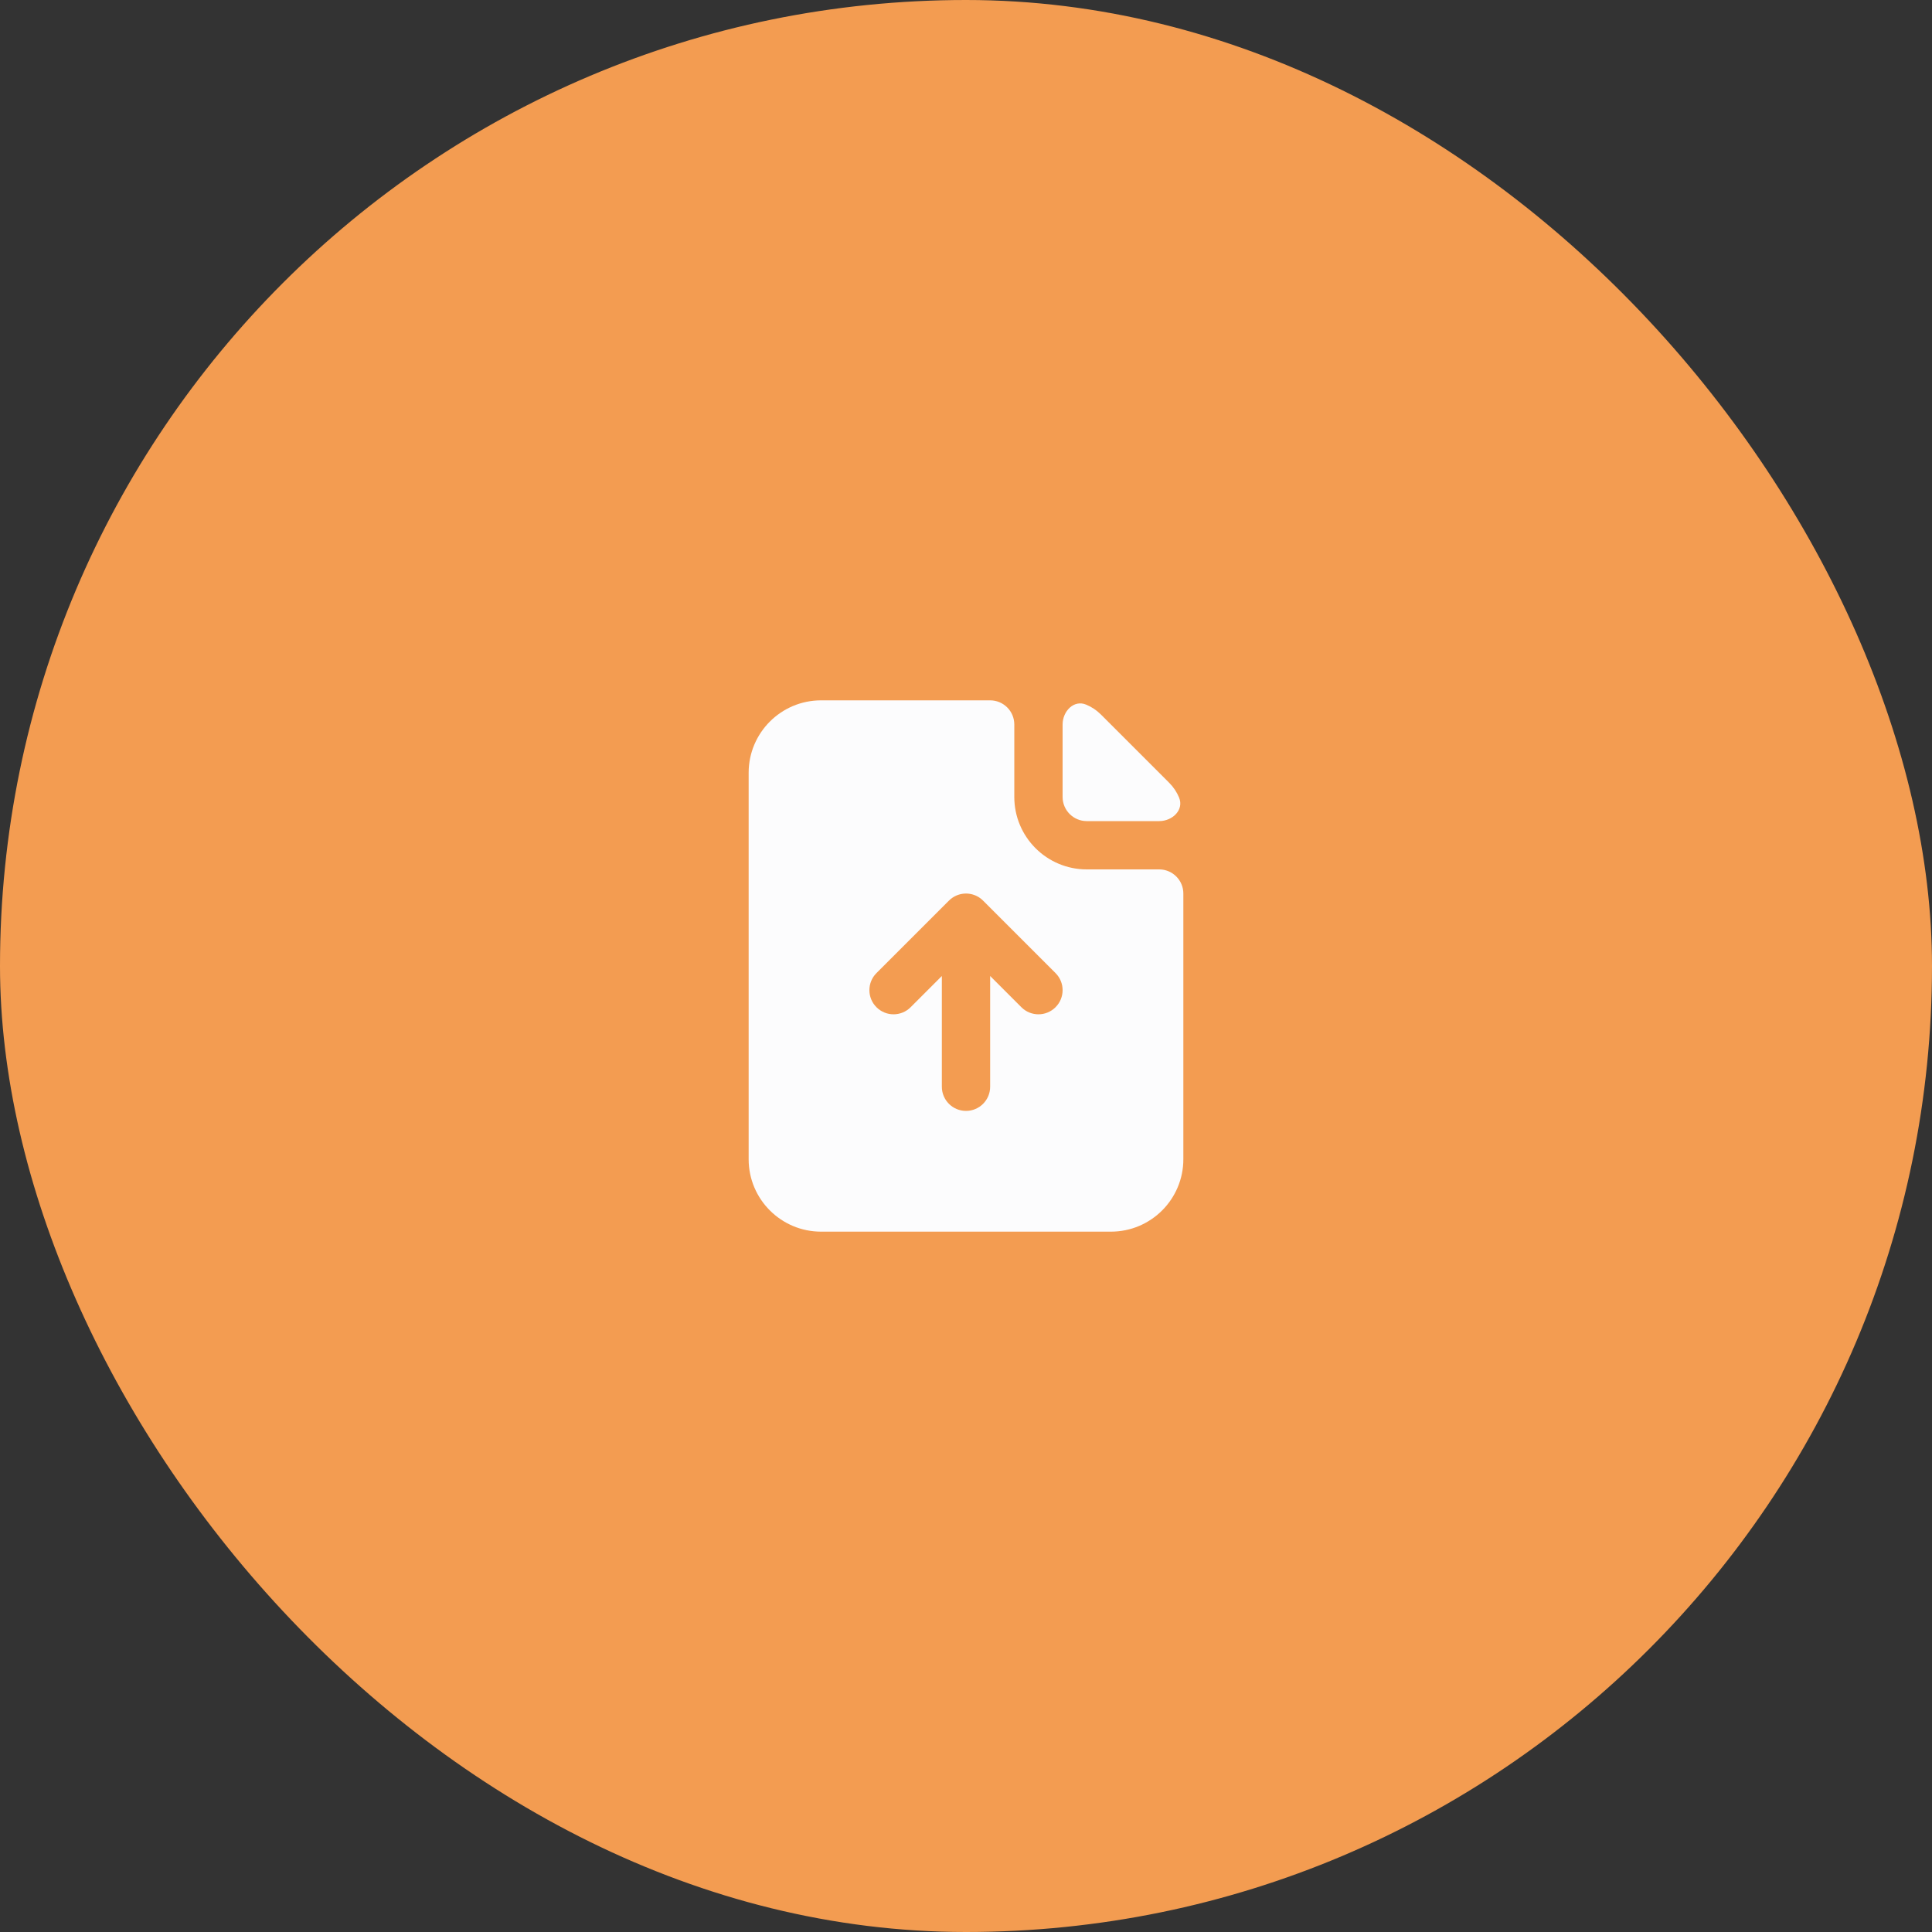
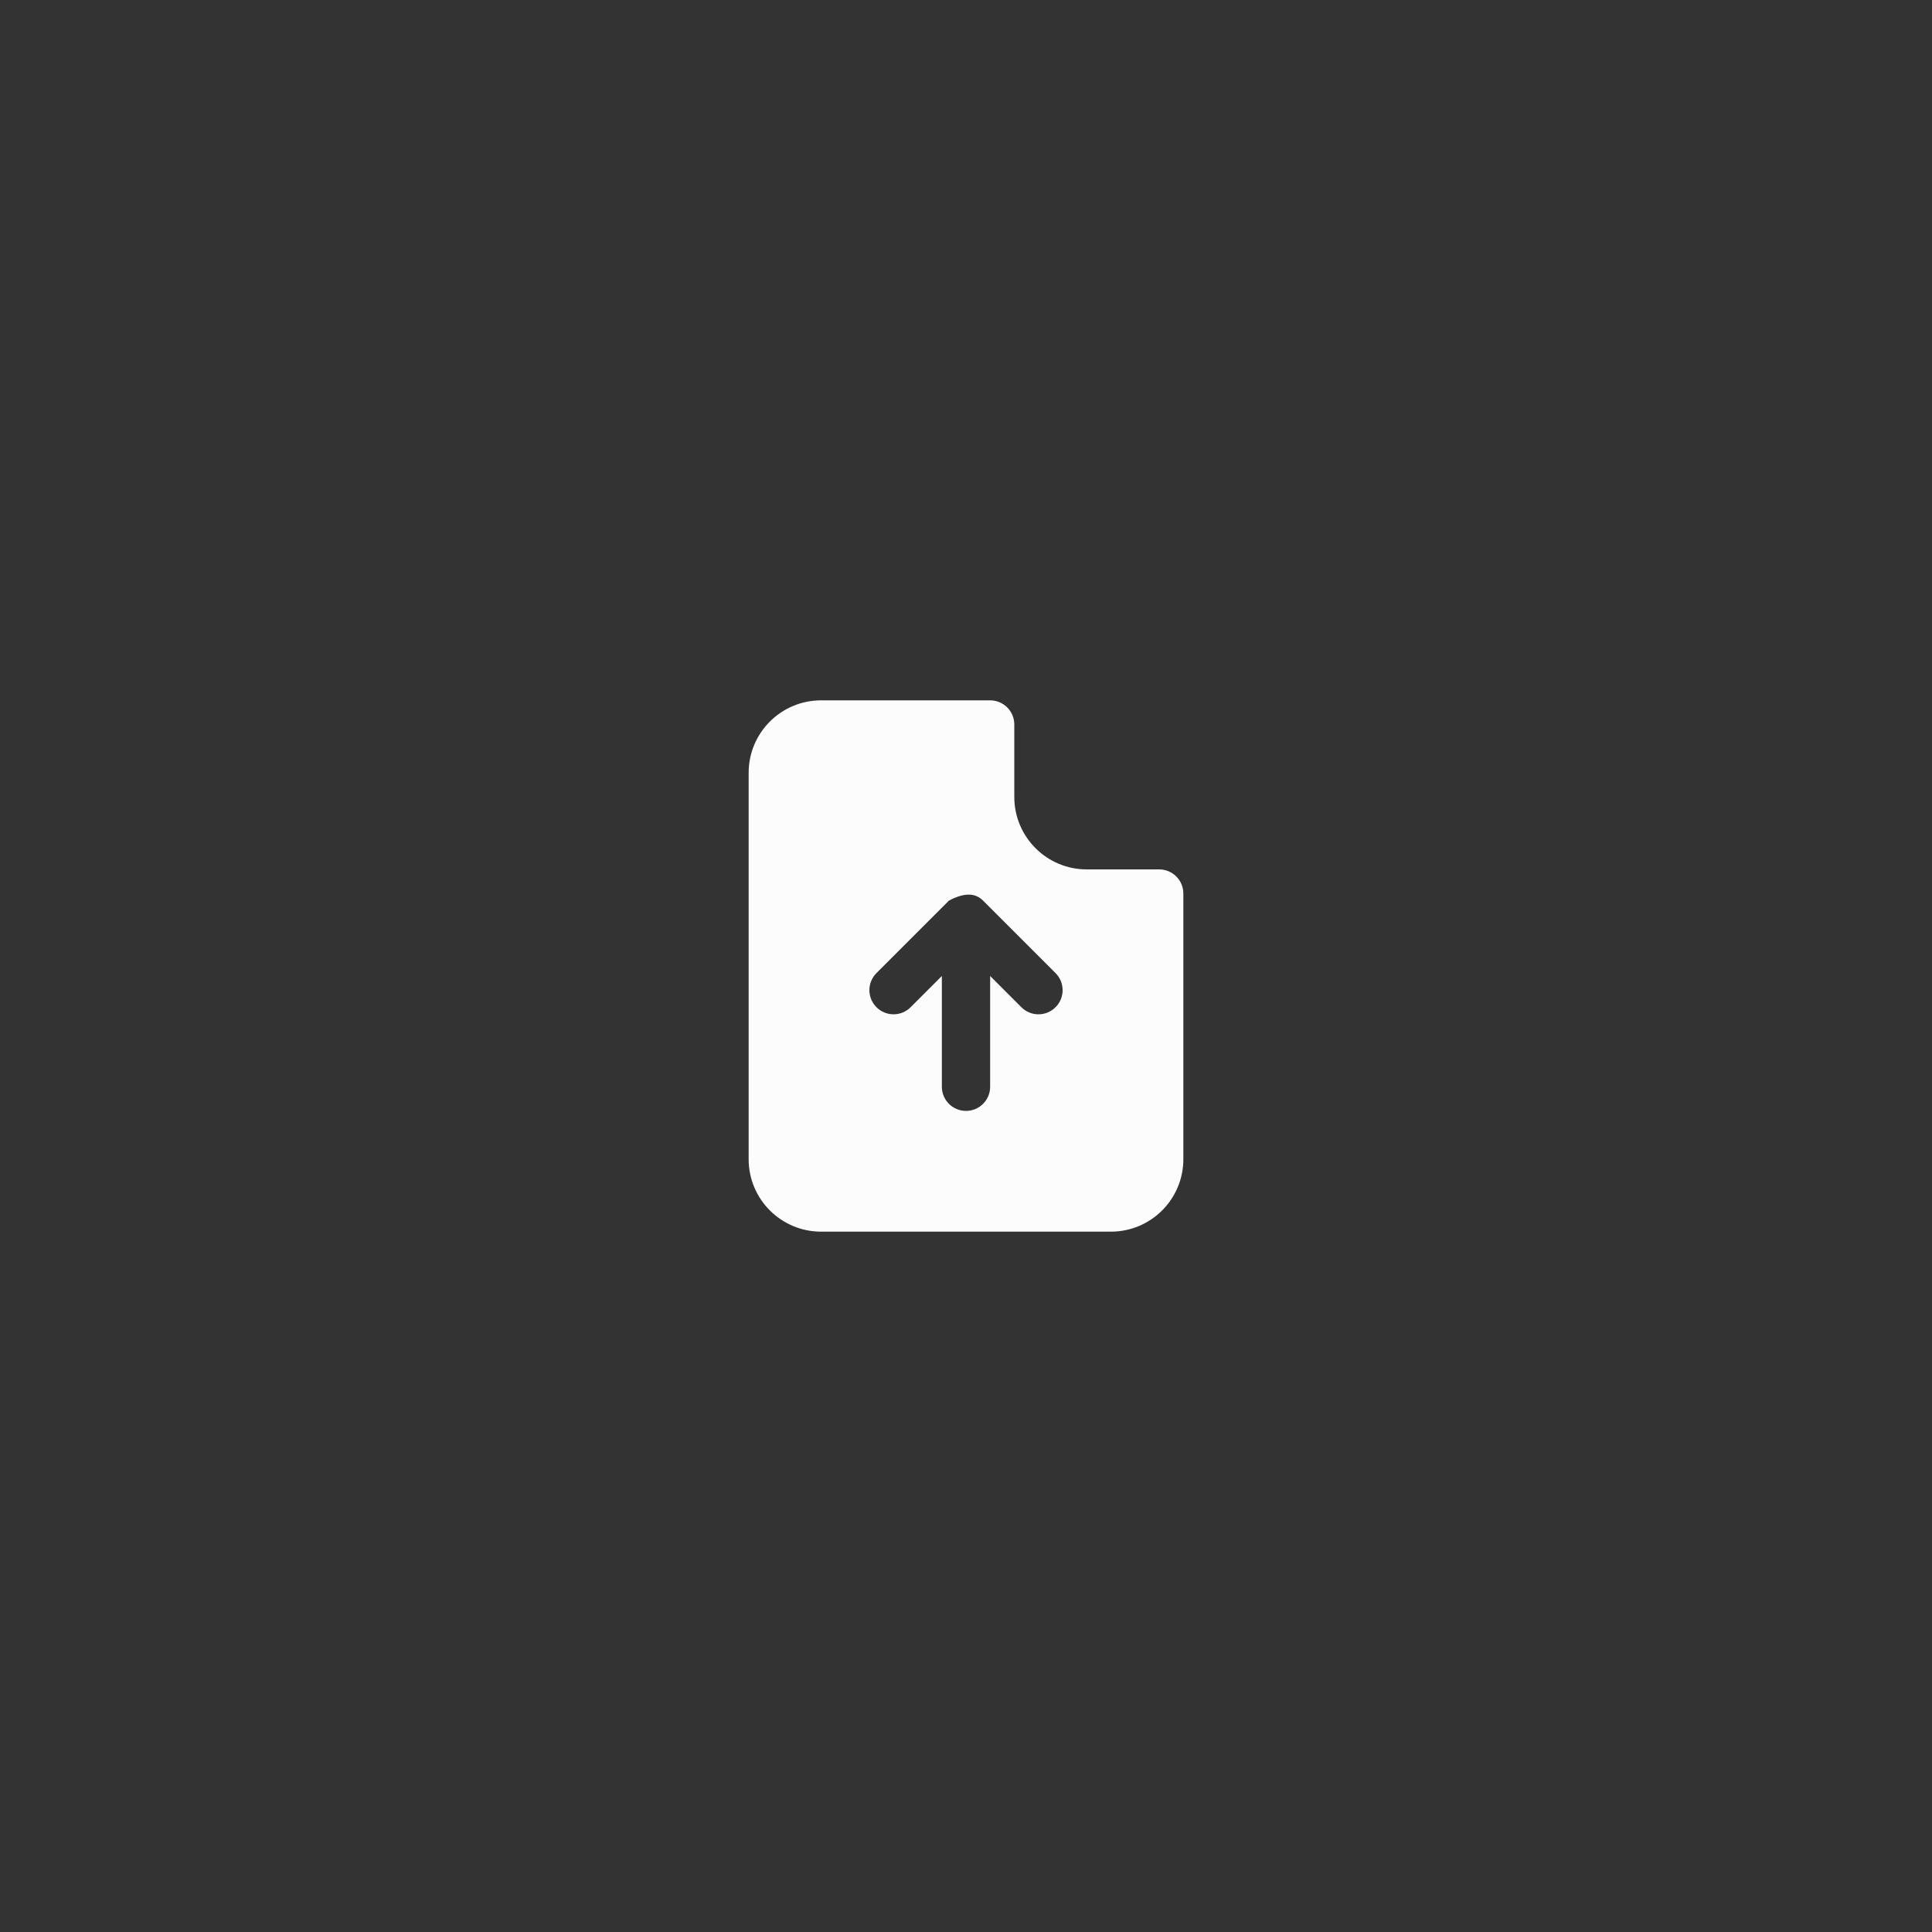
<svg xmlns="http://www.w3.org/2000/svg" width="80" height="80" viewBox="0 0 80 80" fill="none">
  <rect x="0" y="0" width="80" height="80" fill="#333333" stroke="none" />
-   <rect width="80" height="80" rx="40" fill="#F39C51" />
-   <path fill-rule="evenodd" clip-rule="evenodd" d="M42 30C42 29.448 41.552 29 41 29H34C32.343 29 31 30.343 31 32V48C31 49.657 32.343 51 34 51H46C47.657 51 49 49.657 49 48V37C49 36.448 48.552 36 48 36H45C43.343 36 42 34.657 42 33V30ZM39.293 37.293C39.389 37.197 39.499 37.125 39.617 37.076C39.98 36.926 40.413 36.998 40.707 37.293L43.707 40.293C44.098 40.683 44.098 41.317 43.707 41.707C43.317 42.098 42.683 42.098 42.293 41.707L41 40.414V45C41 45.552 40.552 46 40 46C39.448 46 39 45.552 39 45V40.414L37.707 41.707C37.317 42.098 36.683 42.098 36.293 41.707C35.902 41.317 35.902 40.683 36.293 40.293L39.293 37.293Z" fill="#FCFCFD" />
-   <path d="M44.977 29.178C44.468 28.964 44 29.448 44 30V33C44 33.552 44.448 34 45 34H48C48.552 34 49.036 33.532 48.822 33.023C48.73 32.802 48.597 32.597 48.414 32.414L45.586 29.586C45.403 29.403 45.198 29.27 44.977 29.178Z" fill="#FCFCFD" />
+   <path fill-rule="evenodd" clip-rule="evenodd" d="M42 30C42 29.448 41.552 29 41 29H34C32.343 29 31 30.343 31 32V48C31 49.657 32.343 51 34 51H46C47.657 51 49 49.657 49 48V37C49 36.448 48.552 36 48 36H45C43.343 36 42 34.657 42 33V30ZM39.293 37.293C39.98 36.926 40.413 36.998 40.707 37.293L43.707 40.293C44.098 40.683 44.098 41.317 43.707 41.707C43.317 42.098 42.683 42.098 42.293 41.707L41 40.414V45C41 45.552 40.552 46 40 46C39.448 46 39 45.552 39 45V40.414L37.707 41.707C37.317 42.098 36.683 42.098 36.293 41.707C35.902 41.317 35.902 40.683 36.293 40.293L39.293 37.293Z" fill="#FCFCFD" />
</svg>